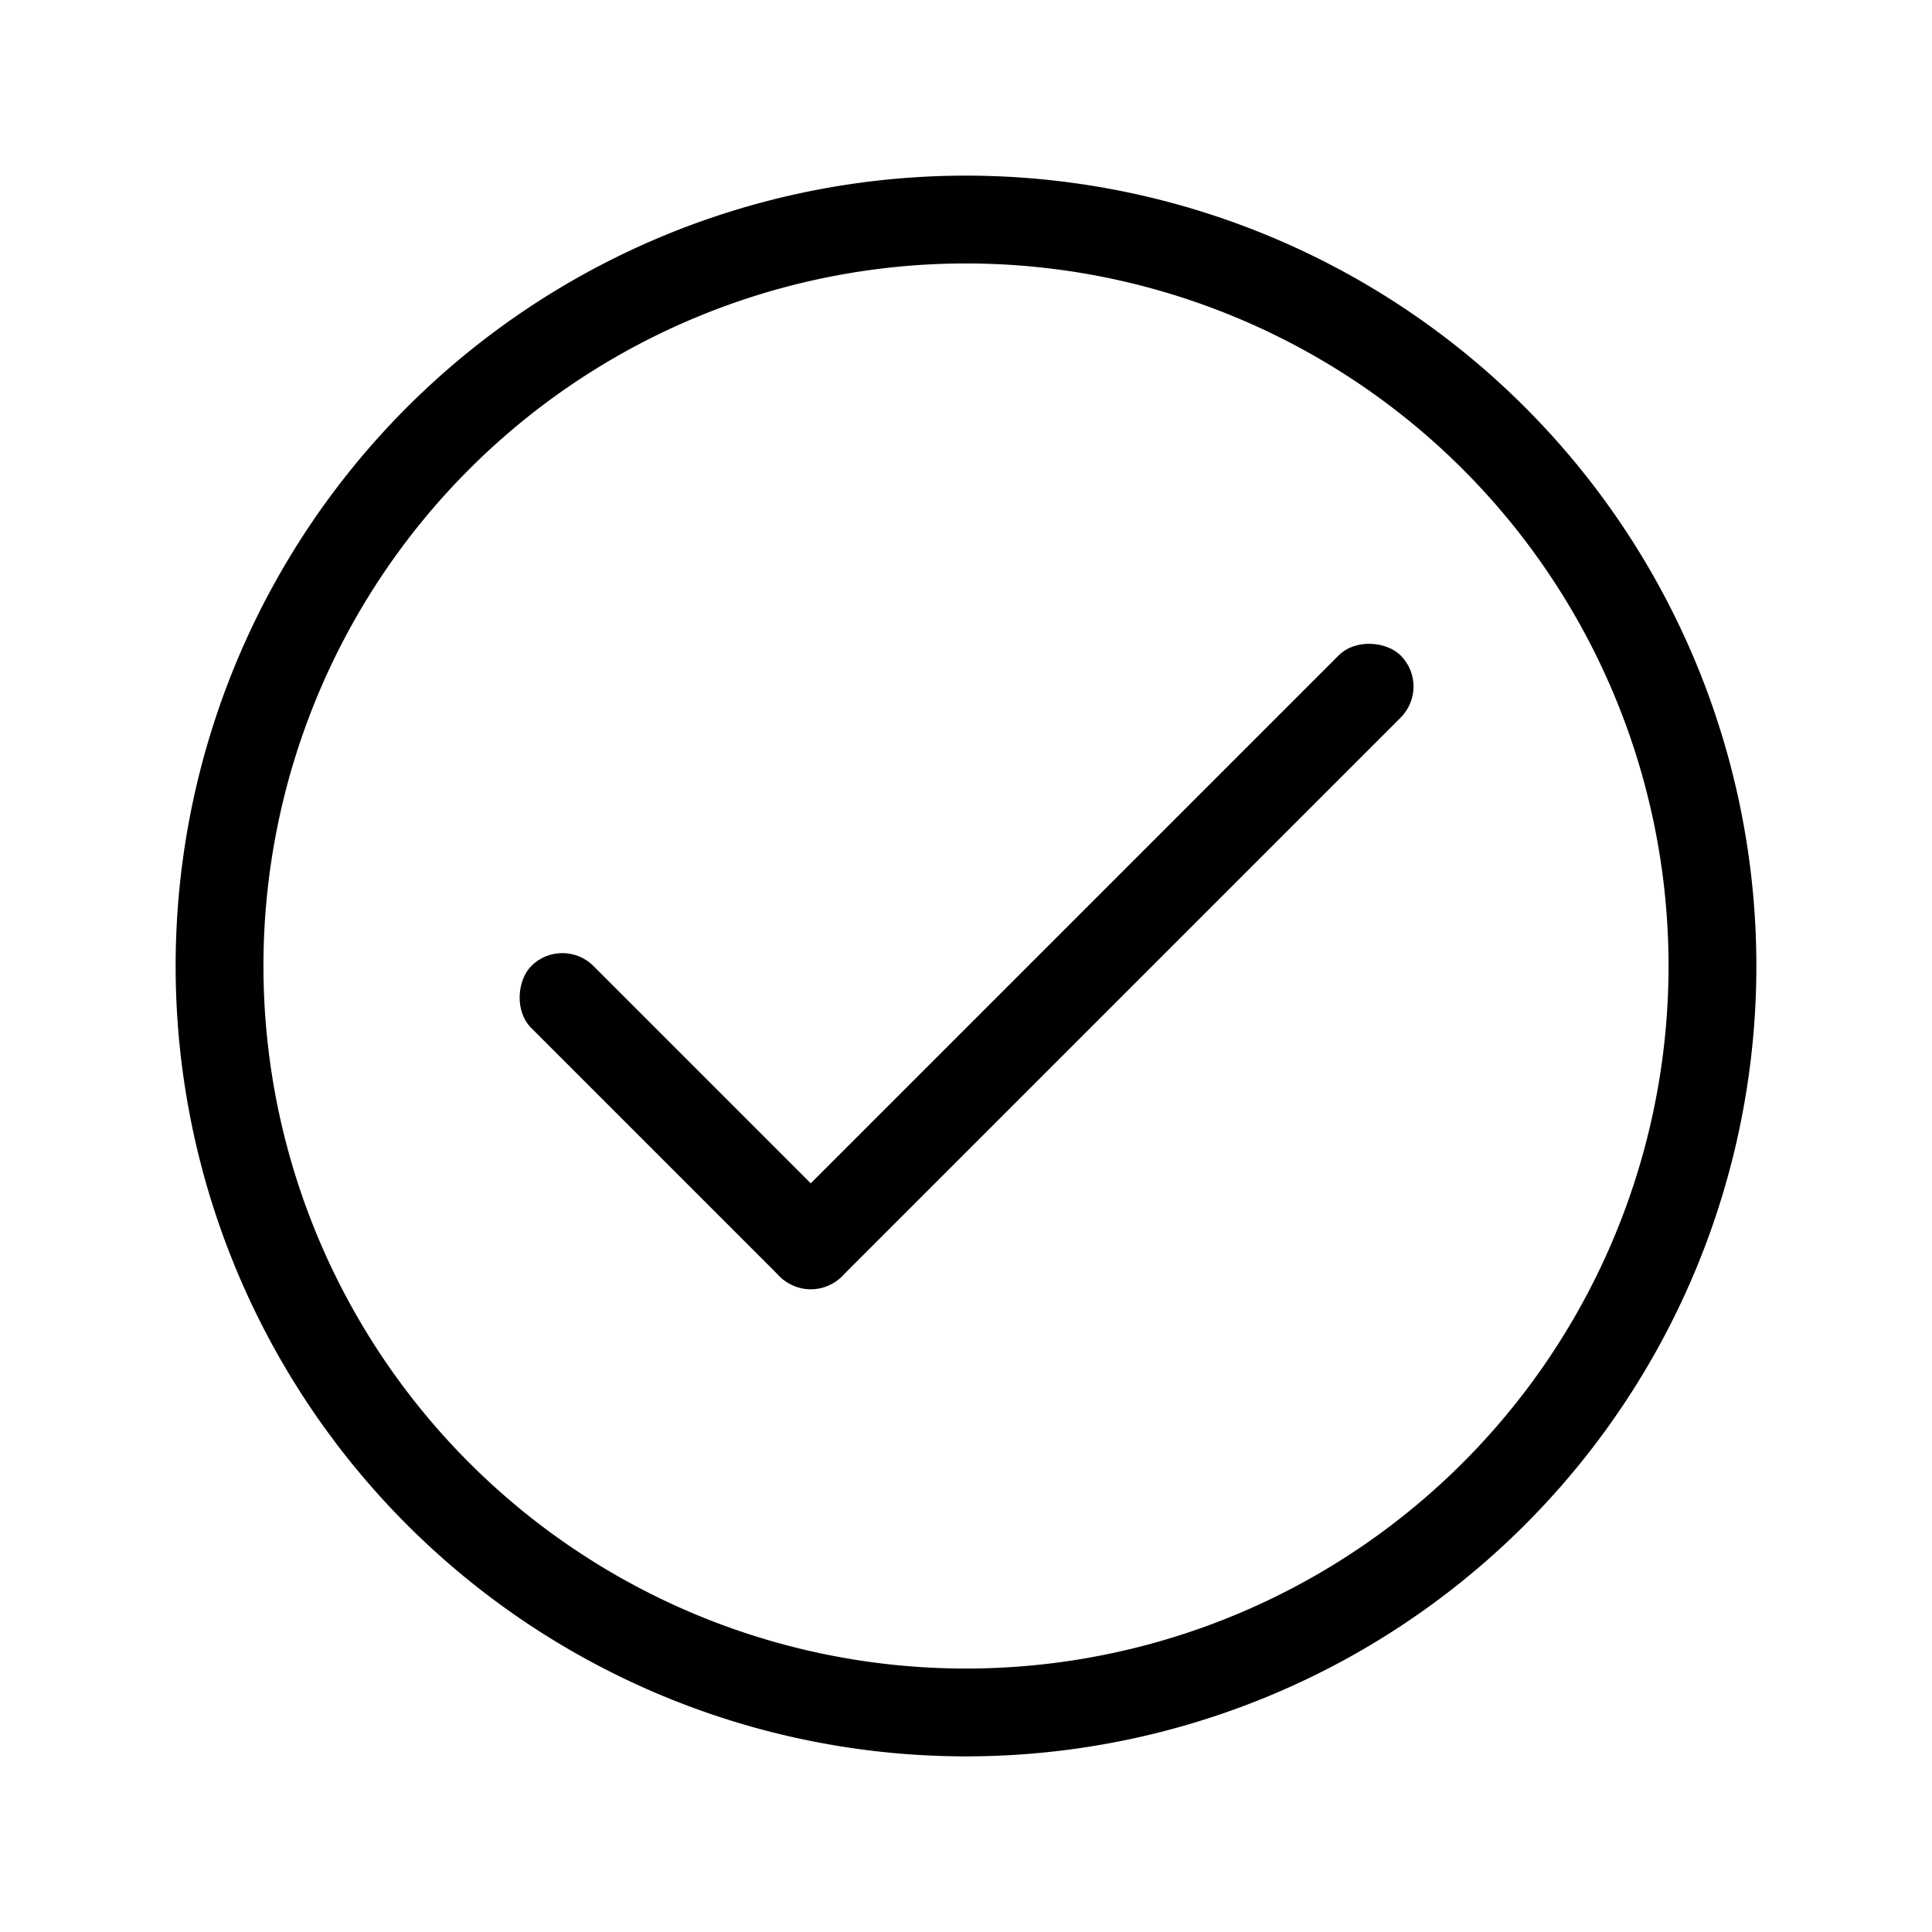
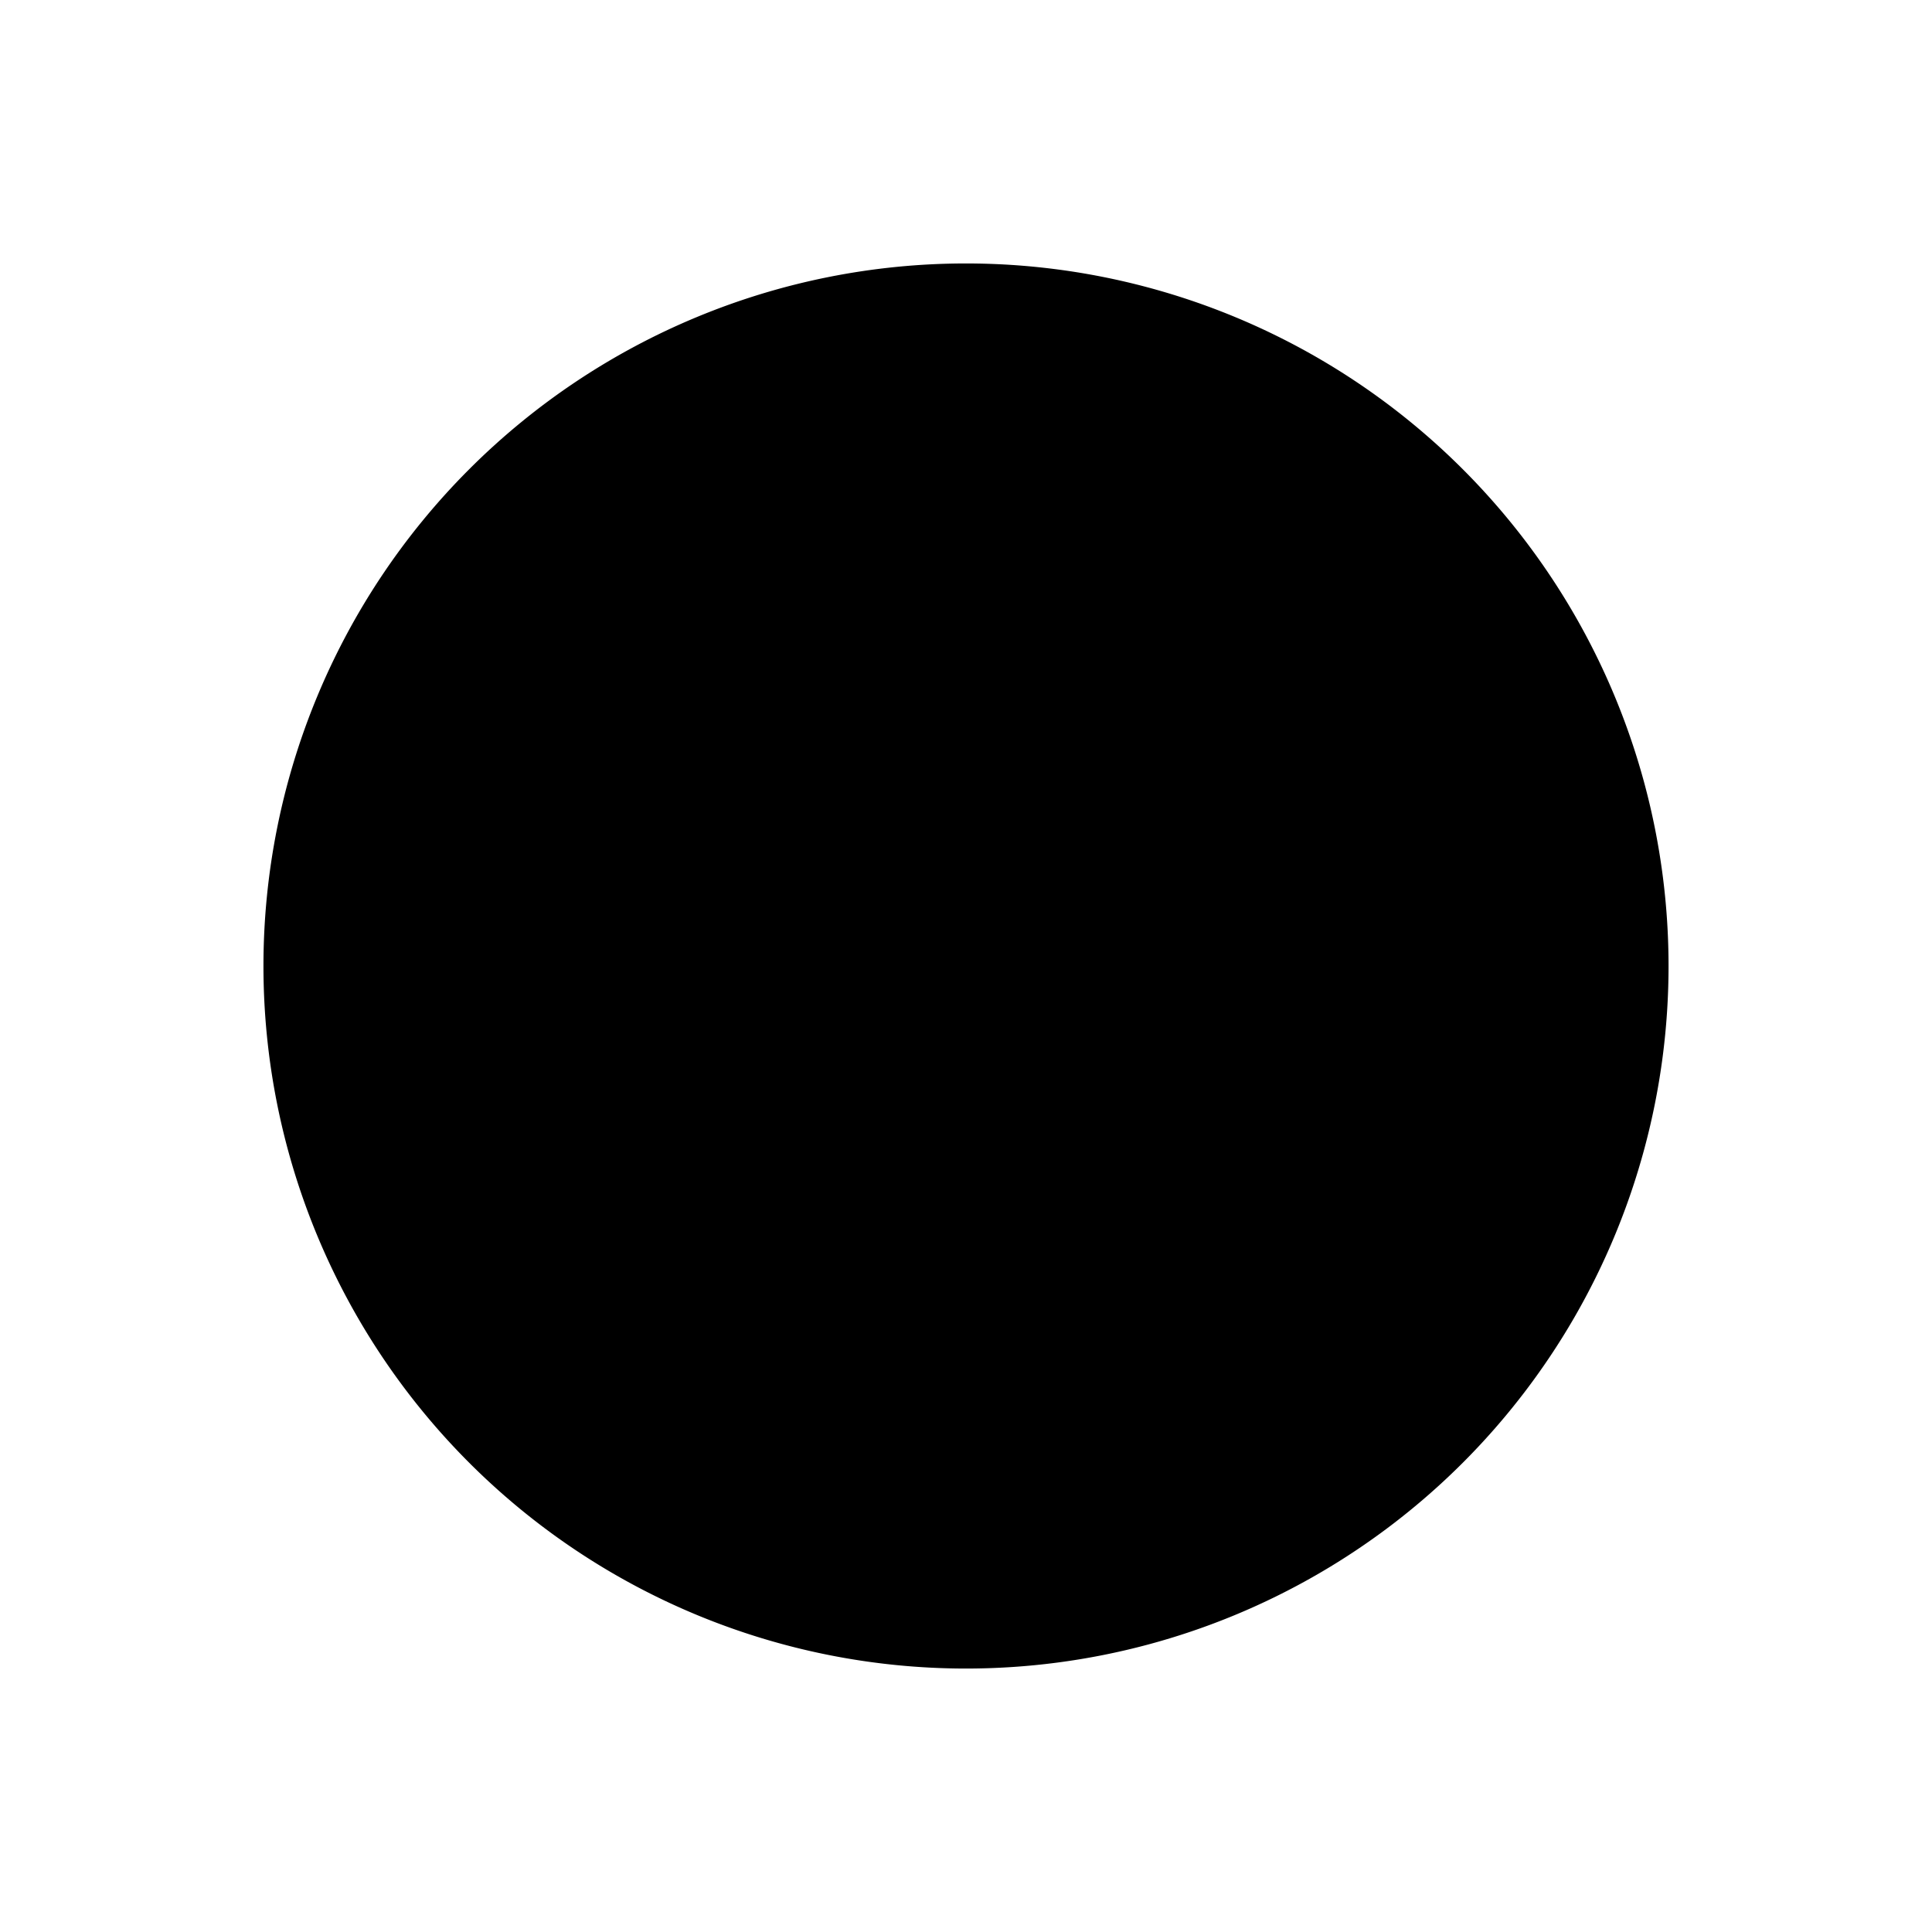
<svg xmlns="http://www.w3.org/2000/svg" xmlns:ns1="http://sodipodi.sourceforge.net/DTD/sodipodi-0.dtd" xmlns:ns2="http://www.inkscape.org/namespaces/inkscape" id="svg4143" width="22" height="22" version="1.1" viewBox="0 0 22 22" ns1:docname="update.svg" ns2:version="1.1 (c4e8f9ed74, 2021-05-24)">
  <ns1:namedview pagecolor="#323232" bordercolor="#666666" borderopacity="1" objecttolerance="10" gridtolerance="10" guidetolerance="10" ns2:pageopacity="0" ns2:pageshadow="2" ns2:window-width="1920" ns2:window-height="957" id="namedview21" showgrid="true" ns2:zoom="10.538707" ns2:cx="32.214577" ns2:cy="30.933585" ns2:window-x="0" ns2:window-y="40" ns2:window-maximized="1" ns2:current-layer="svg4143" ns2:document-rotation="0" ns2:snap-bbox="true" ns2:bbox-nodes="true" ns2:snap-bbox-edge-midpoints="true" ns2:pagecheckerboard="0">
    <ns2:grid type="xygrid" id="grid864" />
  </ns1:namedview>
  <defs id="defs4157">
    <style id="current-color-scheme" type="text/css">
   .ColorScheme-Text { color:#333333; } .ColorScheme-Highlight { color:#5294e2; } .ColorScheme-ButtonBackground { color:#333333; }
  </style>
  </defs>
  <g id="g1148" transform="translate(98.807,-26.5)" style="fill:#969696;fill-opacity:1">
    <path id="path1116" style="opacity:1;fill:#aaaaaa;fill-opacity:1;stroke-width:1.765;stroke-linecap:round" d="M -20,40.607 V 39.193 L -21.693,37.5 -20,35.807 V 34.393 L -23.107,37.5 Z" />
    <path id="path1108" style="opacity:1;fill:#aaaaaa;fill-opacity:1;stroke-width:1.765;stroke-linecap:round" d="m -9.393,45 h -1.414 L -12.5,46.693 -14.193,45 h -1.414 L -12.5,48.107 Z" />
-     <path id="path1100" style="opacity:1;fill:#aaaaaa;fill-opacity:1;stroke-width:1.765;stroke-linecap:round" d="m -5,34.393 v 1.414 L -3.307,37.5 -5,39.193 v 1.414 L -1.893,37.5 Z" />
    <path id="path1092" style="opacity:1;fill:#aaaaaa;fill-opacity:1;stroke-width:1.765;stroke-linecap:round" d="M -12.5,26.893 -15.607,30 h 1.414 L -12.5,28.307 -10.807,30 h 1.414 z" />
    <path id="path1057" style="opacity:1;fill:#aaaaaa;fill-opacity:1;stroke-width:1.765;stroke-linecap:round" d="m -20,30 v 4.393 1.414 3.387 1.414 V 45 h 4.393 1.414 3.387 1.414 H -5 V 40.607 39.193 35.807 34.393 30 h -4.393 -1.414 -3.387 -1.414 z m 1,1 h 2.393 1.414 5.387 1.414 H -6 v 2.393 1.414 5.387 1.414 V 44 H -8.393 -9.807 -15.193 -16.607 -19 v -2.393 -1.414 -5.387 -1.414 z" />
    <g id="g1137" transform="translate(0,1)" style="fill:#969696;fill-opacity:1">
      <rect style="opacity:1;fill:#aaaaaa;fill-opacity:1;stroke-width:2;stroke-linecap:round" id="rect1128" width="4" height="1" x="-36.028" y="14.349" ry="0.5" transform="rotate(-45)" />
      <rect style="opacity:1;fill:#aaaaaa;fill-opacity:1;stroke-width:2;stroke-linecap:round" id="rect1130" width="4" height="1" x="-18.35" y="32.027" ry="0.5" transform="matrix(-0.707,-0.707,-0.707,0.707,0,0)" />
      <rect style="opacity:1;fill:#aaaaaa;fill-opacity:1;stroke-width:2;stroke-linecap:round" id="rect1132" width="1" height="7" x="-13" y="33" ry="0.5" />
    </g>
  </g>
  <g id="update-none">
    <rect y="0" x="0" height="22" width="22" id="rect3106" style="clip-rule:evenodd;fill:#000000;fill-opacity:0;fill-rule:evenodd;stroke-width:0.546;stroke-linejoin:round;stroke-miterlimit:1.414" />
    <g id="g3116" transform="translate(0,-23)">
-       <path id="path3108" style="opacity:1;fill:#000000;fill-opacity:1;stroke-width:2;stroke-linecap:round" d="m 10.99,25 a 9,9 0 0 0 -8.99,9 9,9 0 0 0 9,9 9,9 0 0 0 9,-9 9,9 0 0 0 -9,-9 9,9 0 0 0 -0.01,0 z M 11,26 a 8,8 0 0 1 8,8 8,8 0 0 1 -8,8 8,8 0 0 1 -8,-8 8,8 0 0 1 8,-8 z" />
+       <path id="path3108" style="opacity:1;fill:#000000;fill-opacity:1;stroke-width:2;stroke-linecap:round" d="m 10.99,25 z M 11,26 a 8,8 0 0 1 8,8 8,8 0 0 1 -8,8 8,8 0 0 1 -8,-8 8,8 0 0 1 8,-8 z" />
      <g id="g3114" transform="translate(17.733,1.682)">
        <rect style="opacity:1;fill:#000000;fill-opacity:1;stroke-width:1.826;stroke-linecap:round" id="rect3110" width="5" height="1" x="14.591" y="30.613" ry="0.5" transform="rotate(45)" />
        <rect style="opacity:1;fill:#000000;fill-opacity:1;stroke-width:2.582;stroke-linecap:round" id="rect3112" width="10" height="1" x="-31.613" y="18.591" ry="0.5" transform="rotate(-45)" />
      </g>
    </g>
  </g>
  <g id="update-low" transform="translate(0,27)">
    <rect y="-27" x="35" height="22" width="22" id="rect1009" style="clip-rule:evenodd;fill:#000000;fill-opacity:0;fill-rule:evenodd;stroke-width:0.546;stroke-linejoin:round;stroke-miterlimit:1.414" />
    <path style="color:#000000;opacity:0.4;fill:#000000;-inkscape-stroke:none" d="m 42.646,-16.854 3,-3 c 0.195,-0.195 0.512,-0.195 0.707,0 l 3,3 c 0.195,0.195 0.195,0.512 0,0.707 -0.195,0.195 -0.512,0.195 -0.707,0 L 46.5,-18.293 V -12.5 c 0,0.276 -0.224,0.5 -0.5,0.5 -0.276,0 -0.5,-0.224 -0.5,-0.5 v -5.793 l -2.146,2.146 c -0.195,0.195 -0.512,0.195 -0.707,0 -0.195,-0.195 -0.195,-0.512 0,-0.707 z" id="path1011" ns1:nodetypes="cccccccsssccsc" />
    <path id="path1017" style="fill:#000000;fill-opacity:1;stroke-width:2;stroke-linecap:round;opacity:0.4" d="M 45.99,-25 A 9,9 0 0 0 37,-16 a 9,9 0 0 0 9,9 9,9 0 0 0 9,-9 9,9 0 0 0 -9,-9 9,9 0 0 0 -0.01,0 z m 0.01,1 a 8,8 0 0 1 8,8 8,8 0 0 1 -8,8 8,8 0 0 1 -8,-8 8,8 0 0 1 8,-8 z" />
  </g>
  <g id="update-high" transform="translate(-3.4e-5,85)">
    <rect y="-27" x="35" height="22" width="22" id="rect1397" style="clip-rule:evenodd;fill:#000000;fill-opacity:0;fill-rule:evenodd;stroke-width:0.546;stroke-linejoin:round;stroke-miterlimit:1.414" />
    <path style="color:#000000;opacity:1;fill:#000000;-inkscape-stroke:none" d="m 42.646,-16.854 3,-3 c 0.195,-0.195 0.512,-0.195 0.707,0 l 3,3 c 0.195,0.195 0.195,0.512 0,0.707 -0.195,0.195 -0.512,0.195 -0.707,0 L 46.5,-18.293 V -12.5 c 0,0.276 -0.224,0.5 -0.5,0.5 -0.276,0 -0.5,-0.224 -0.5,-0.5 v -5.793 l -2.146,2.146 c -0.195,0.195 -0.512,0.195 -0.707,0 -0.195,-0.195 -0.195,-0.512 0,-0.707 z" id="path1399" ns1:nodetypes="cccccccsssccsc" />
-     <path id="path1401" style="fill:#000000;fill-opacity:1;stroke-width:2;stroke-linecap:round" d="M 45.99,-25 A 9,9 0 0 0 37,-16 a 9,9 0 0 0 9,9 9,9 0 0 0 9,-9 9,9 0 0 0 -9,-9 9,9 0 0 0 -0.01,0 z m 0.01,1 a 8,8 0 0 1 8,8 8,8 0 0 1 -8,8 8,8 0 0 1 -8,-8 8,8 0 0 1 8,-8 z" />
  </g>
  <g id="update-medium" transform="translate(0,56)">
    <rect y="-27" x="35" height="22" width="22" id="rect1857" style="clip-rule:evenodd;fill:#000000;fill-opacity:0;fill-rule:evenodd;stroke-width:0.546;stroke-linejoin:round;stroke-miterlimit:1.414" />
    <path style="color:#000000;opacity:0.7;fill:#000000;-inkscape-stroke:none" d="m 42.646,-16.854 3,-3 c 0.195,-0.195 0.512,-0.195 0.707,0 l 3,3 c 0.195,0.195 0.195,0.512 0,0.707 -0.195,0.195 -0.512,0.195 -0.707,0 L 46.5,-18.293 V -12.5 c 0,0.276 -0.224,0.5 -0.5,0.5 -0.276,0 -0.5,-0.224 -0.5,-0.5 v -5.793 l -2.146,2.146 c -0.195,0.195 -0.512,0.195 -0.707,0 -0.195,-0.195 -0.195,-0.512 0,-0.707 z" id="path1859" ns1:nodetypes="cccccccsssccsc" />
-     <path id="path1861" style="opacity:0.7;fill:#000000;fill-opacity:1;stroke-width:2;stroke-linecap:round" d="M 45.99,-25 A 9,9 0 0 0 37,-16 a 9,9 0 0 0 9,9 9,9 0 0 0 9,-9 9,9 0 0 0 -9,-9 9,9 0 0 0 -0.01,0 z m 0.01,1 a 8,8 0 0 1 8,8 8,8 0 0 1 -8,8 8,8 0 0 1 -8,-8 8,8 0 0 1 8,-8 z" />
  </g>
</svg>